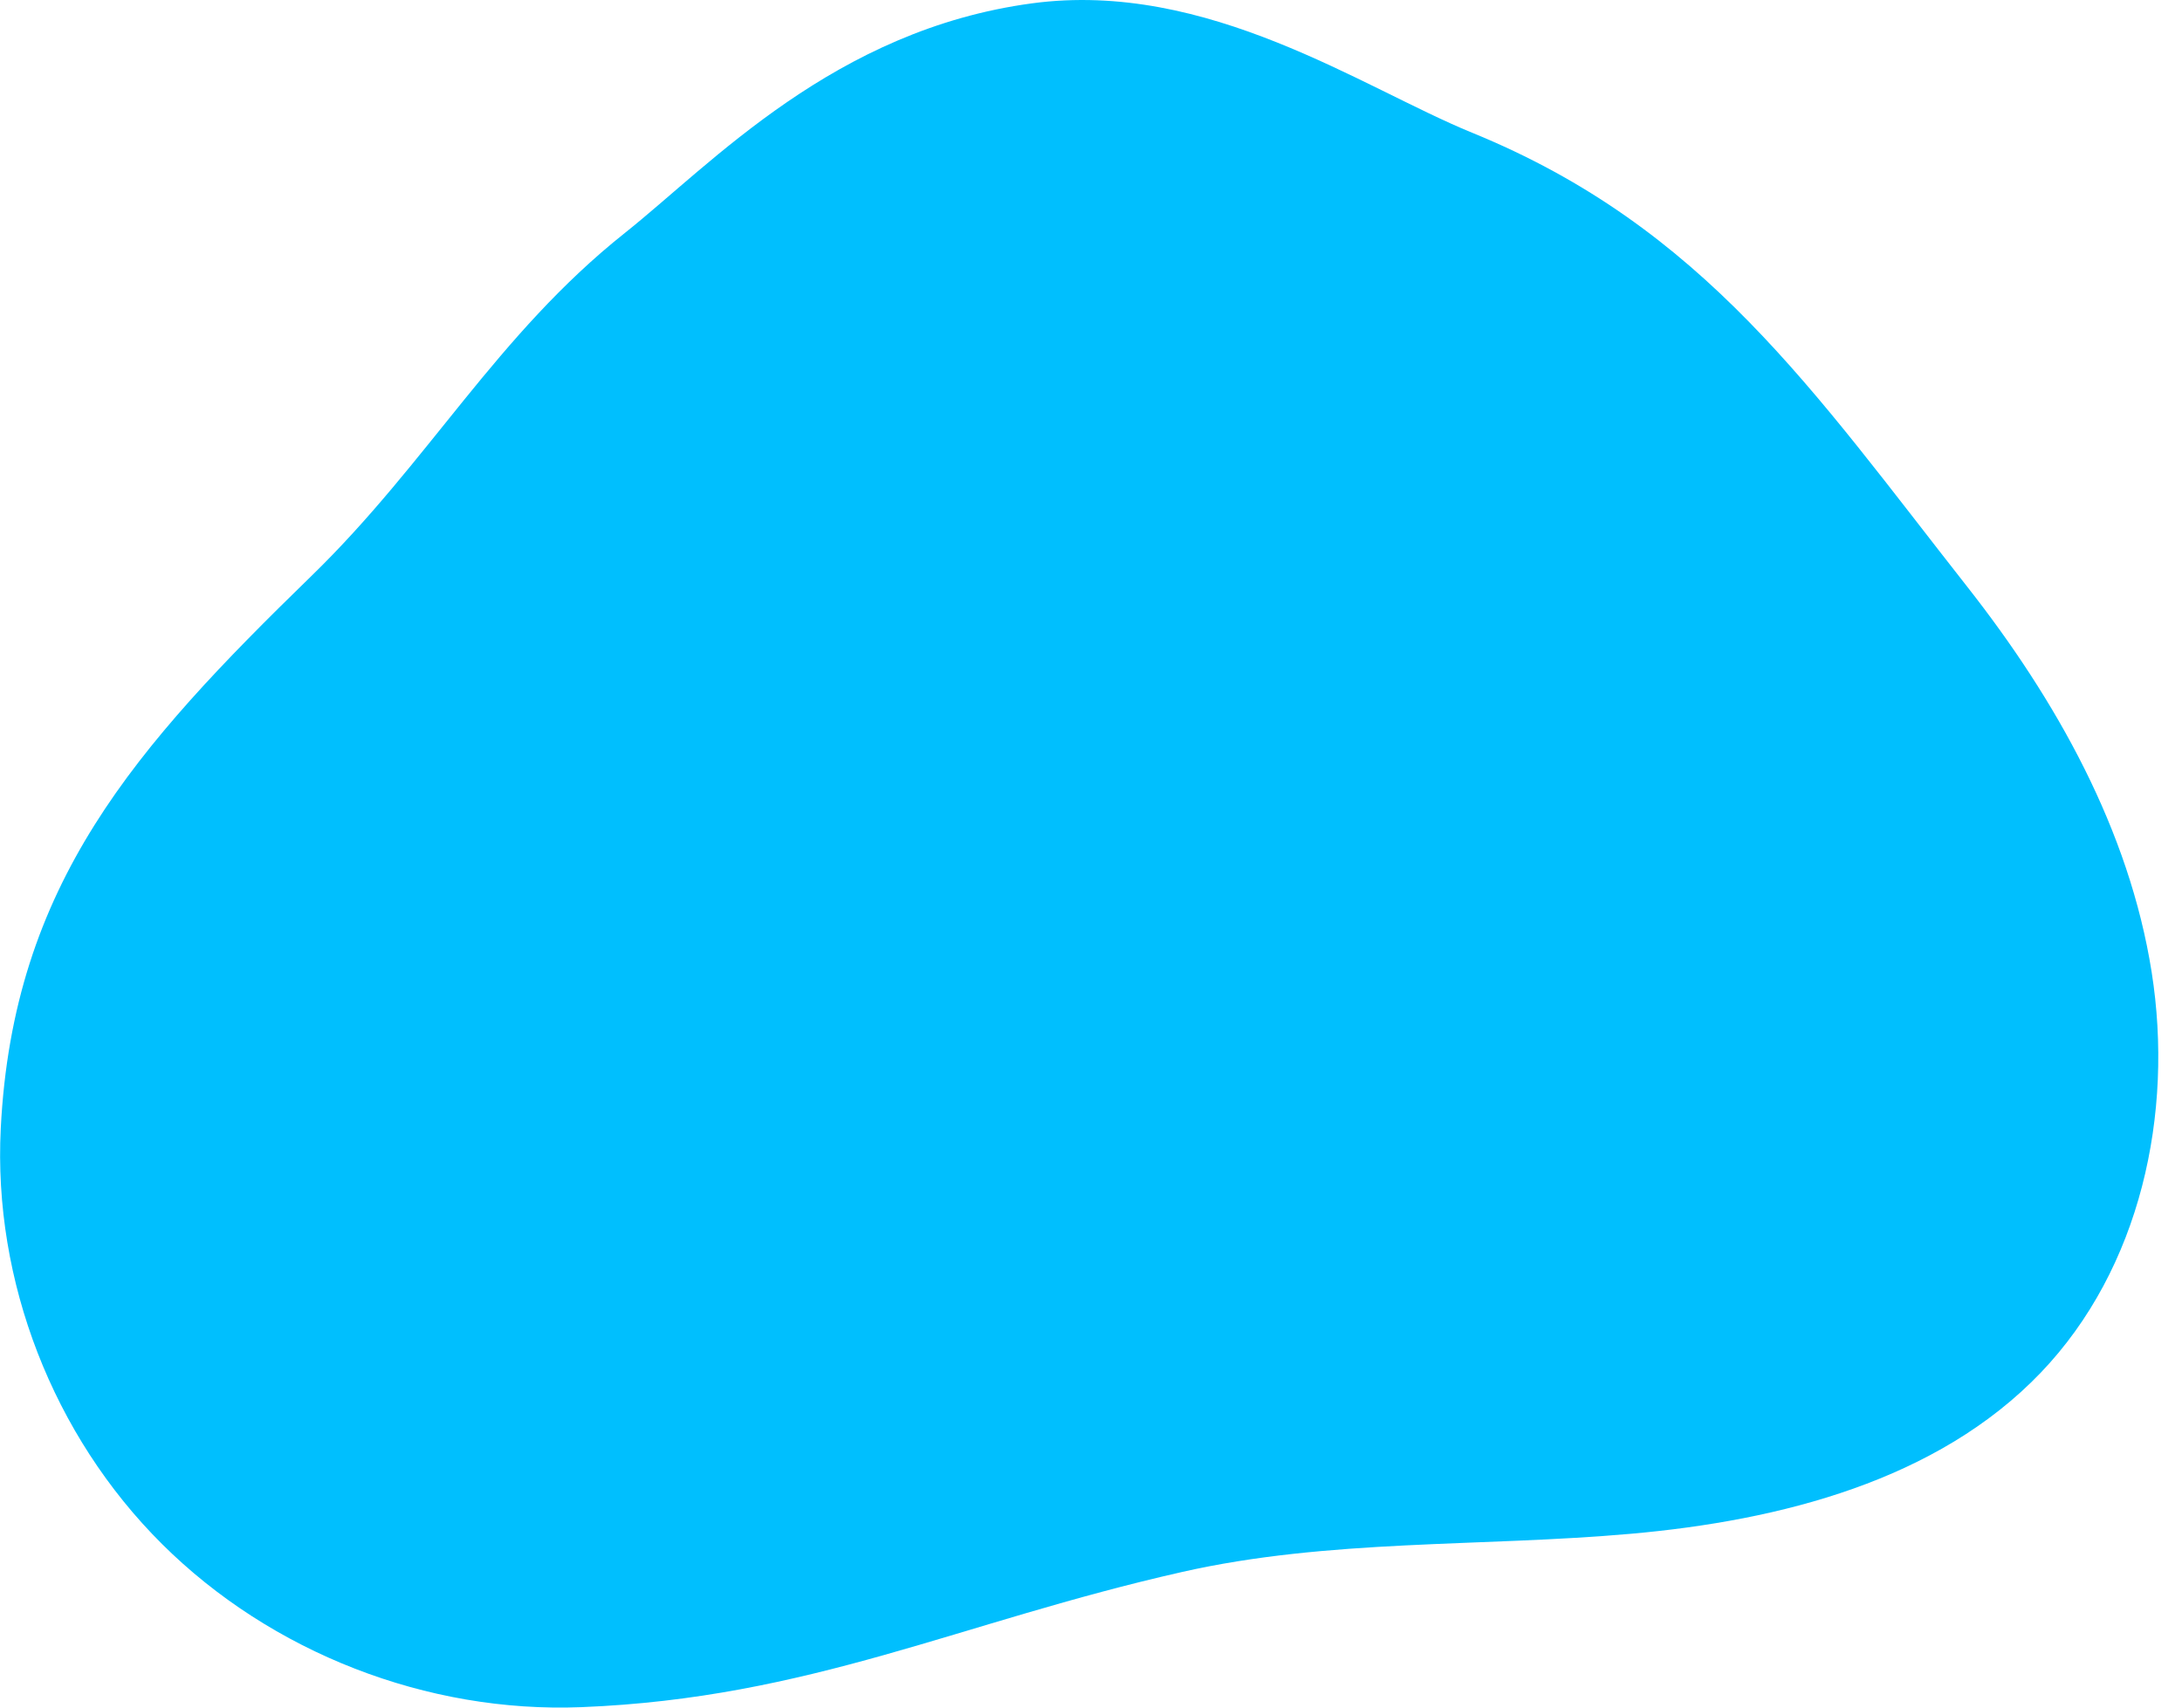
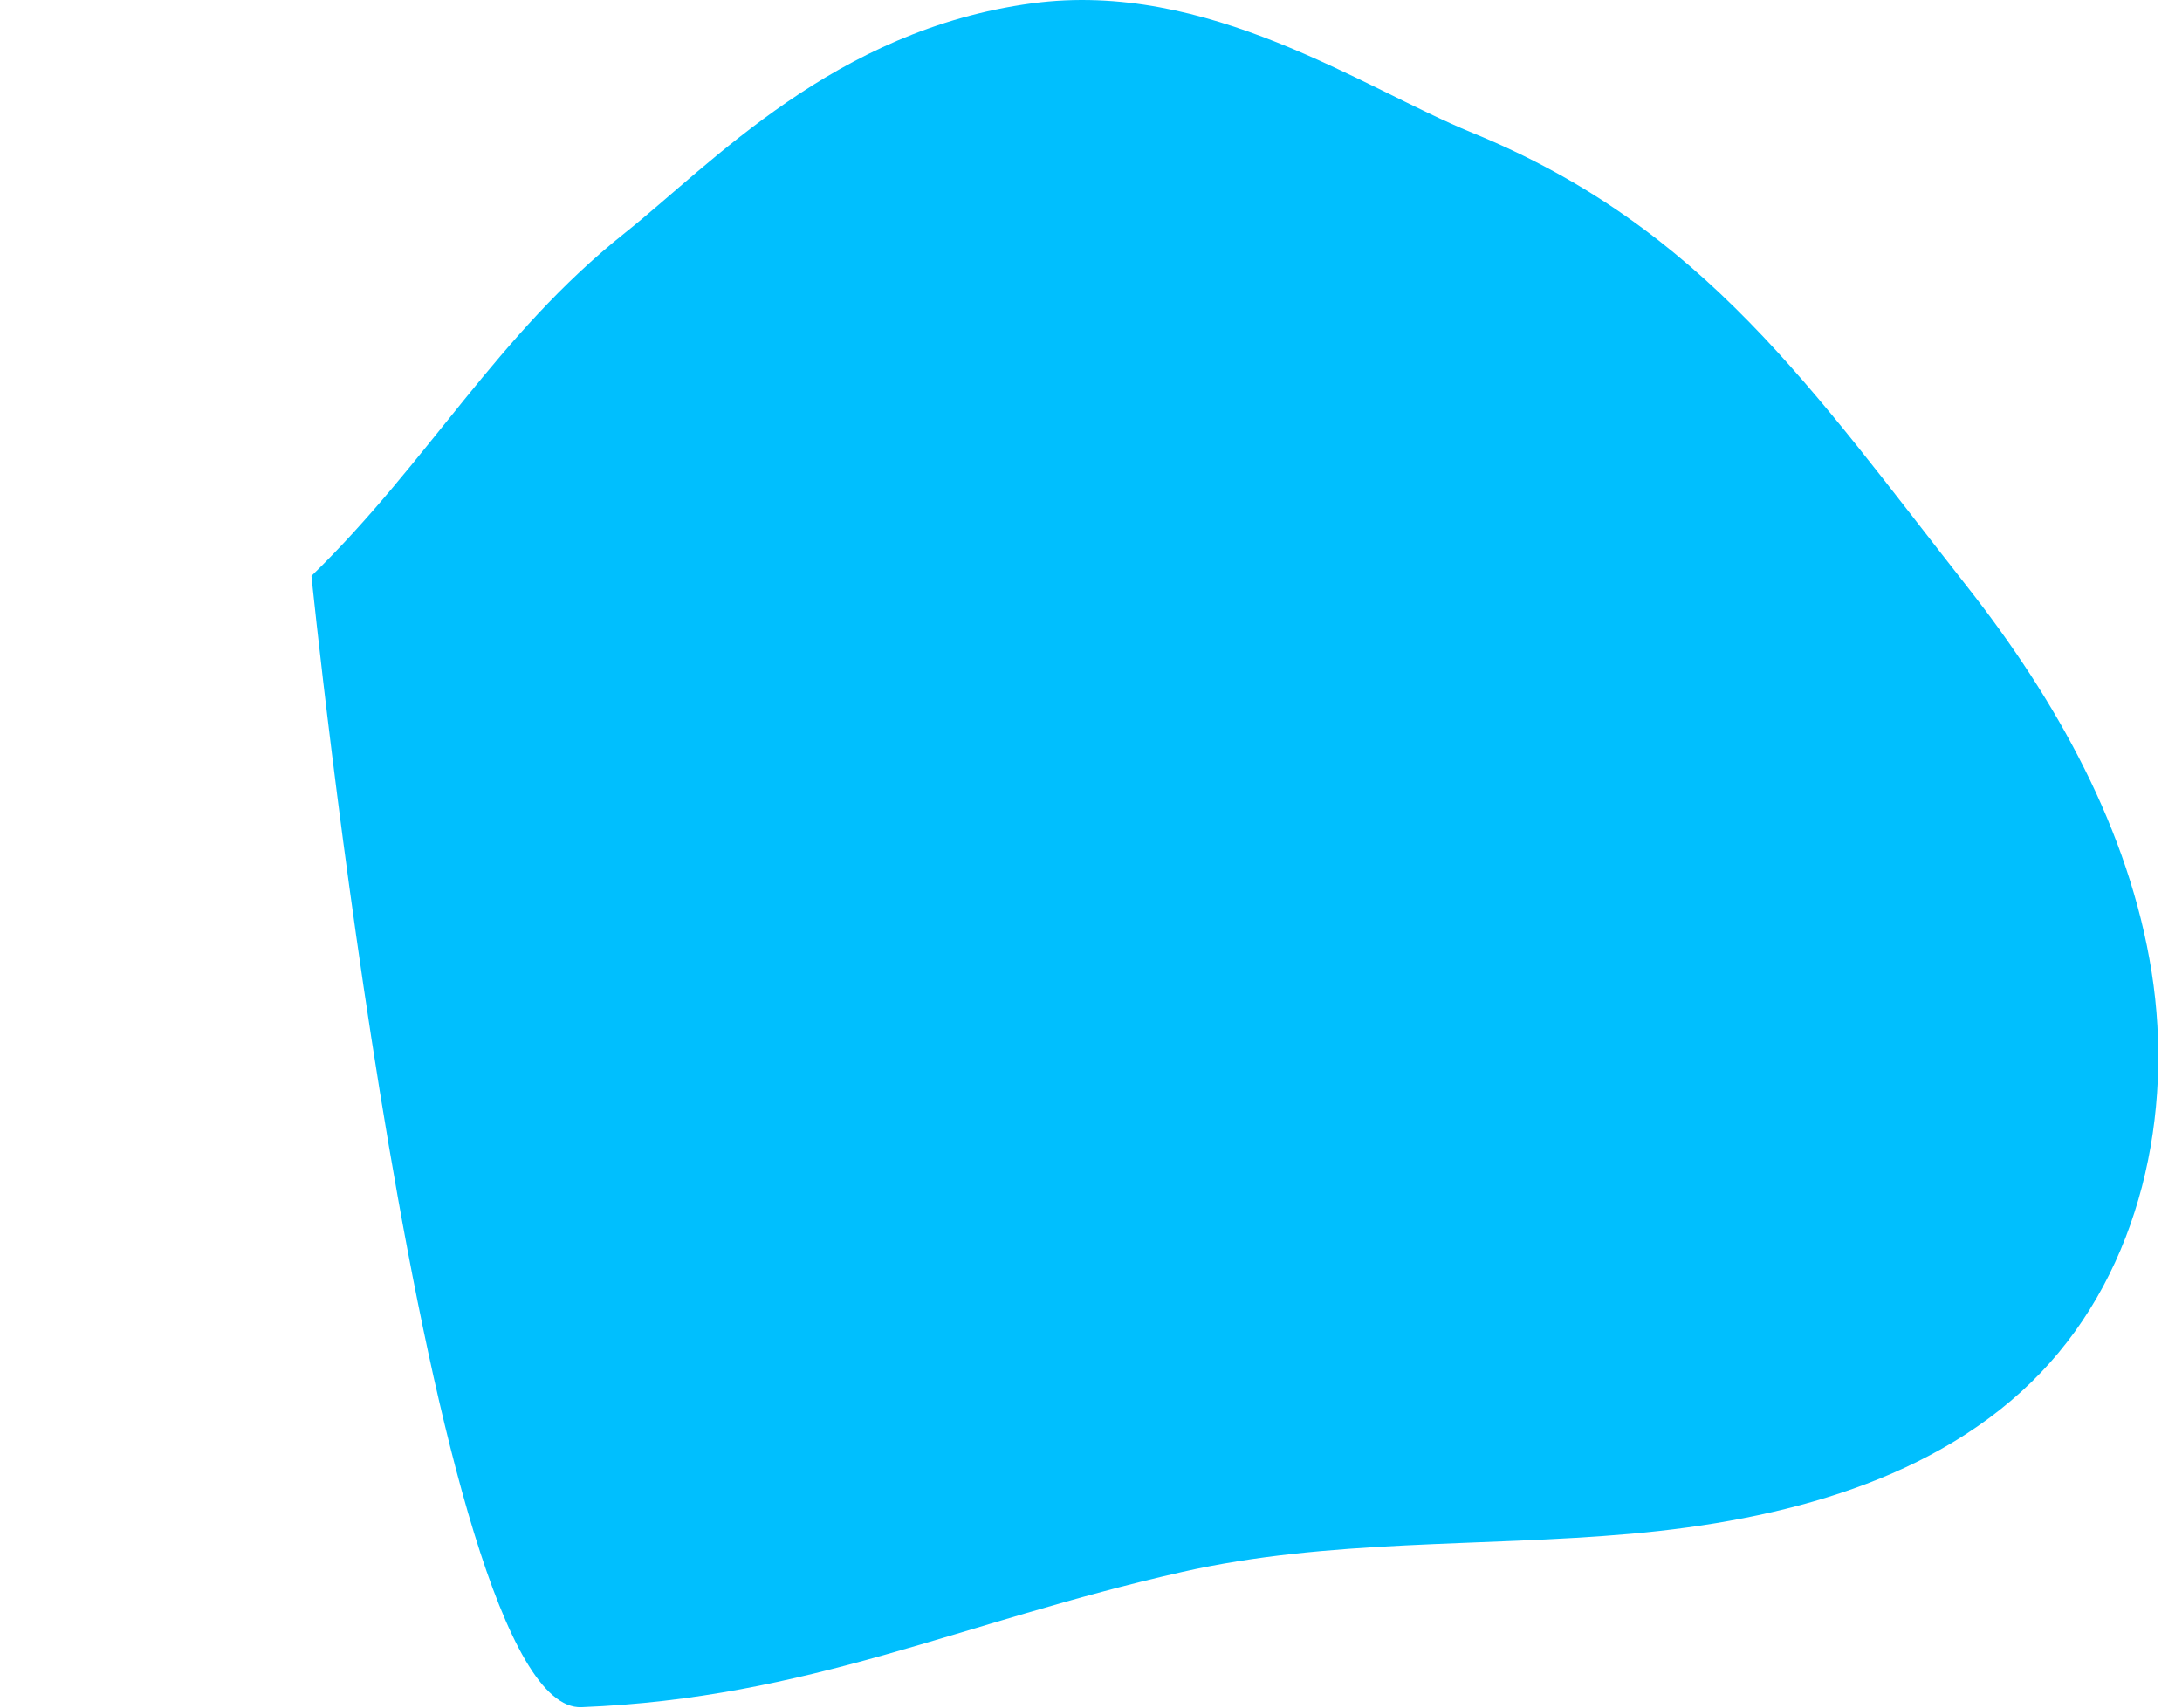
<svg xmlns="http://www.w3.org/2000/svg" viewBox="0 0 920 720" preserveAspectRatio="none">
  <defs>
    <style>.cls-1{fill:#00bffe;}</style>
  </defs>
  <g id="OBJECTS">
-     <path class="cls-1" d="M131.32,242.84c-74.4,72.38-125.83,130-131,233-3.25,64.24,22,129.45,68,175.2S180,722.41,245.17,719.82c96.38-3.83,159.26-35.75,253.24-57,61.8-14,126.14-10.5,189.3-16.11s129.2-22.48,172.73-67.92c42.06-43.92,56.21-109.17,46.76-168.95s-40.14-114.59-77.74-162.43c-64.94-82.62-111-151.56-208.83-191.47C574.44,37.06,509.23-8.53,435.19,1.4,351.8,12.58,300.05,69.13,263.47,98.22,209.4,141.22,180.78,194.74,131.32,242.84Z" />
+     <path class="cls-1" d="M131.32,242.84S180,722.41,245.17,719.82c96.38-3.83,159.26-35.75,253.24-57,61.8-14,126.14-10.5,189.3-16.11s129.2-22.48,172.73-67.92c42.06-43.92,56.21-109.17,46.76-168.95s-40.14-114.59-77.74-162.43c-64.94-82.62-111-151.56-208.83-191.47C574.44,37.06,509.23-8.53,435.19,1.4,351.8,12.58,300.05,69.13,263.47,98.22,209.4,141.22,180.78,194.74,131.32,242.84Z" />
  </g>
</svg>